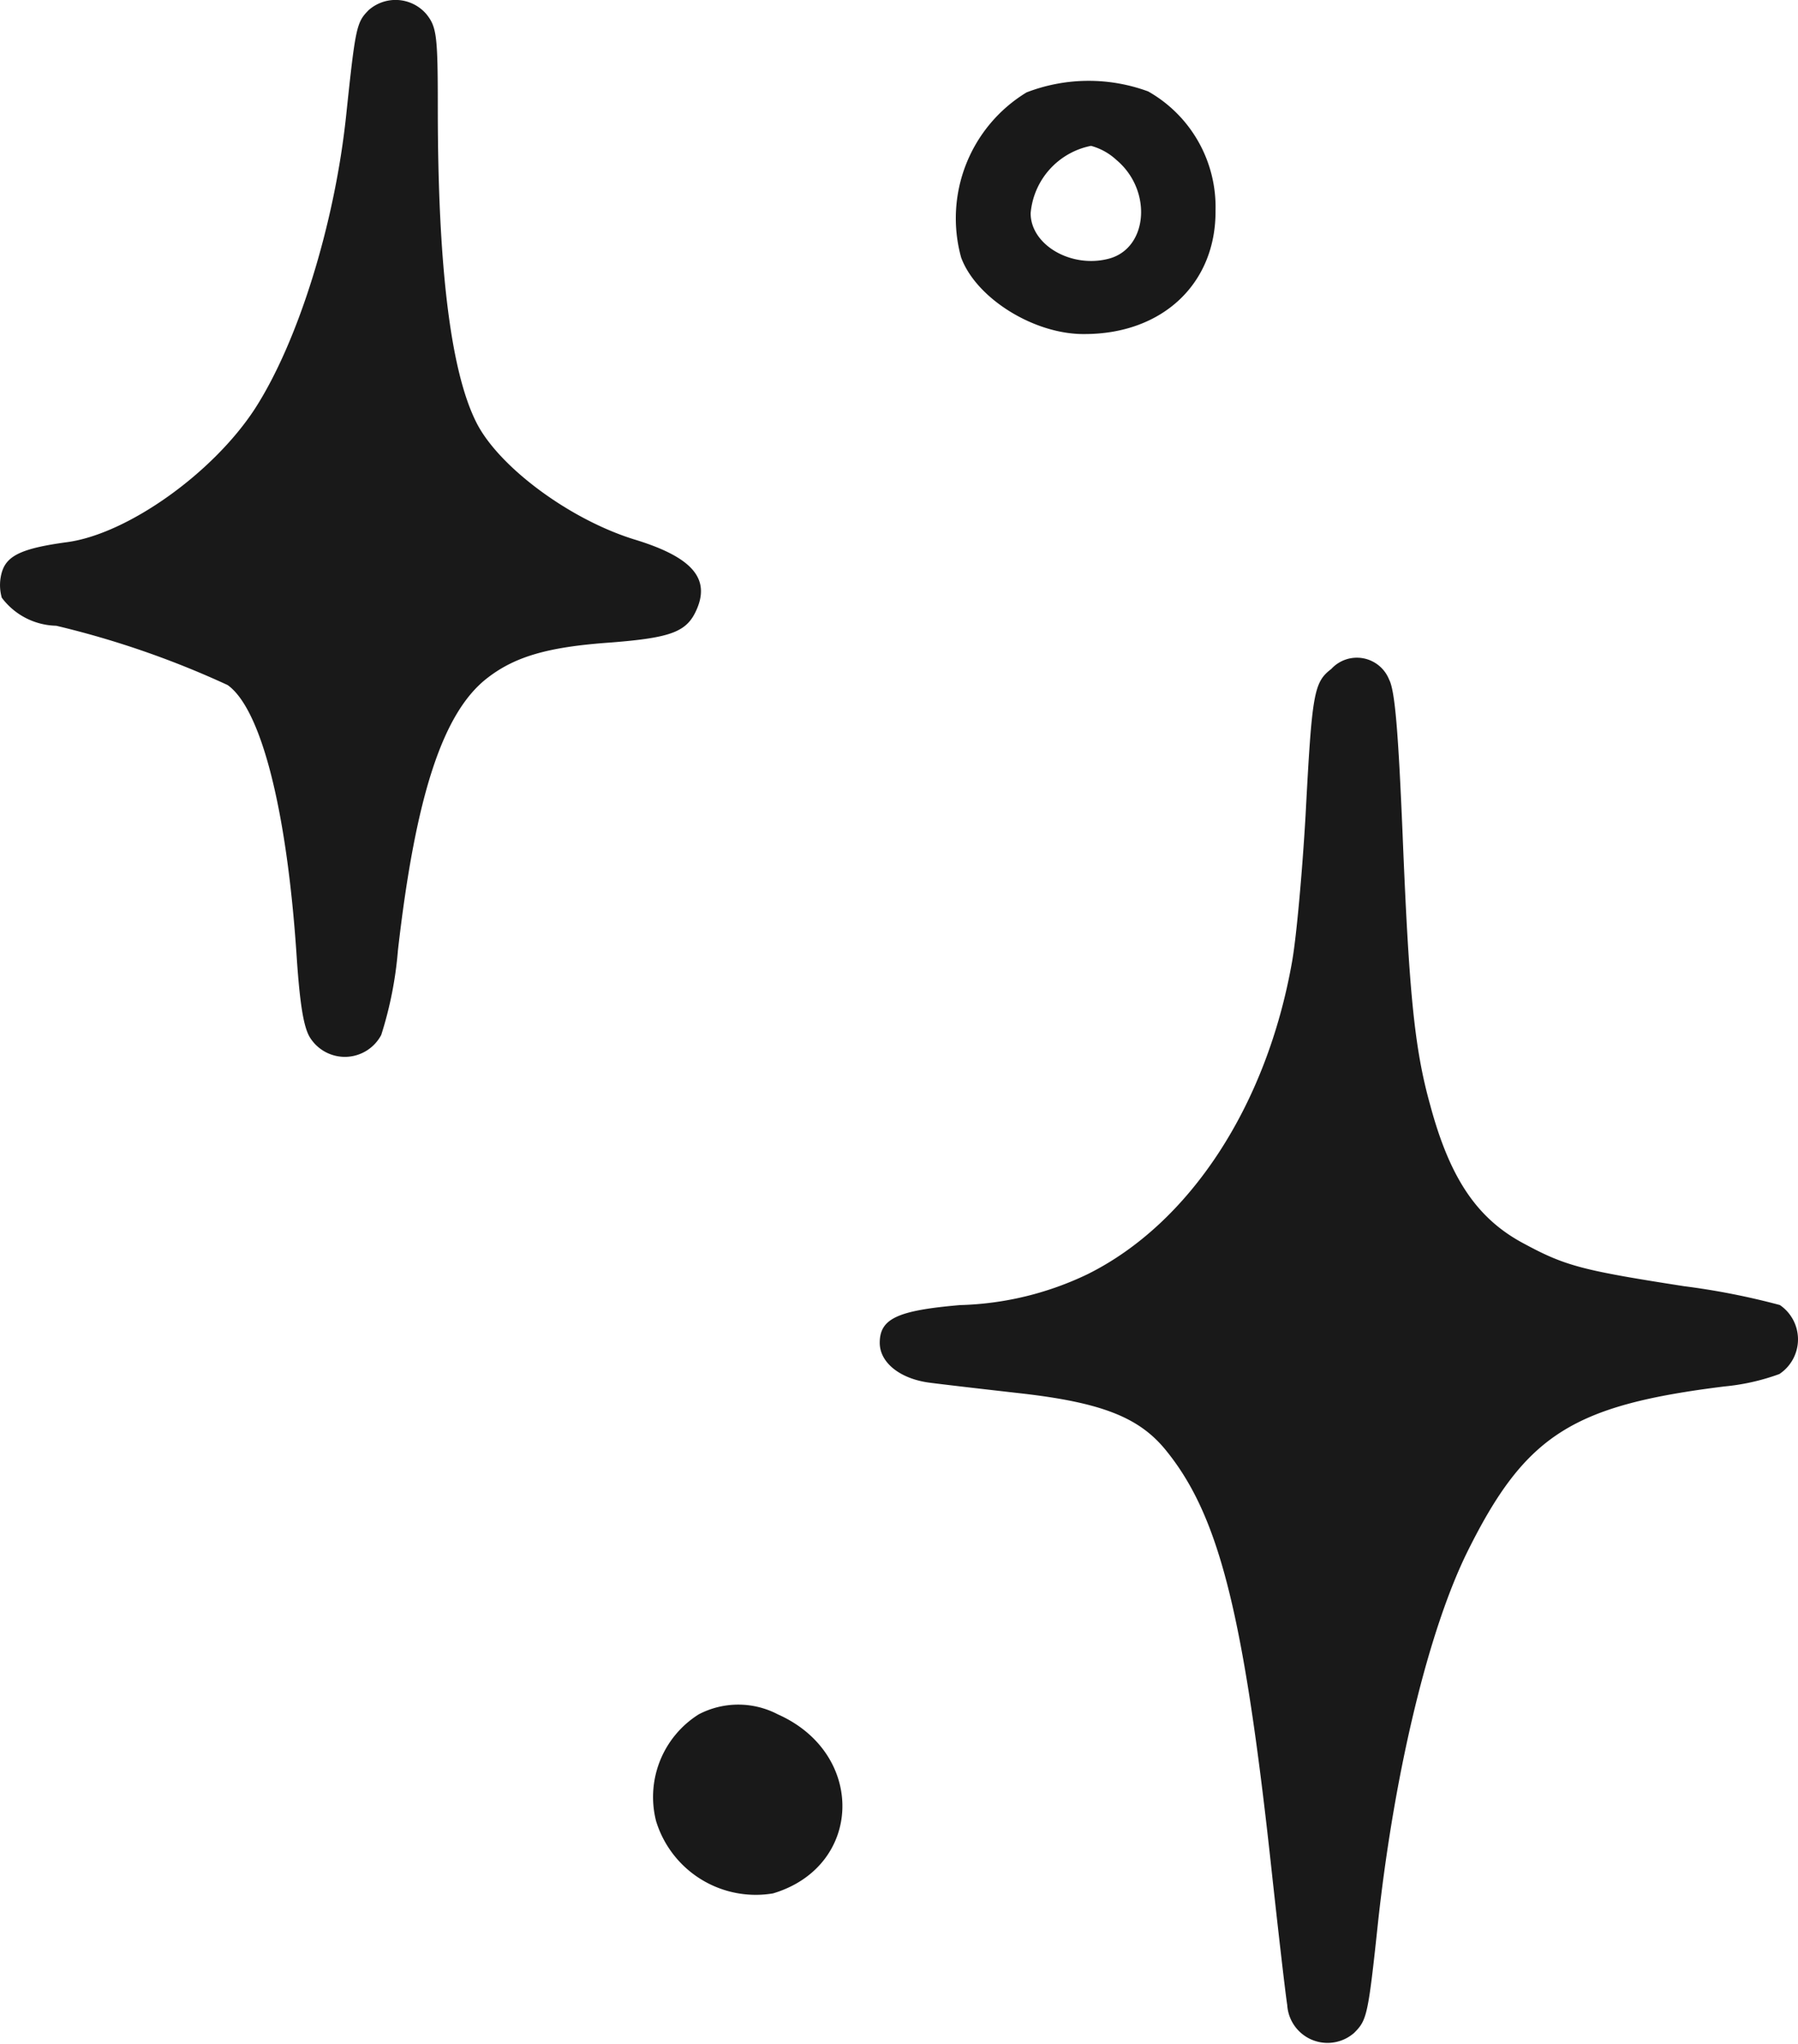
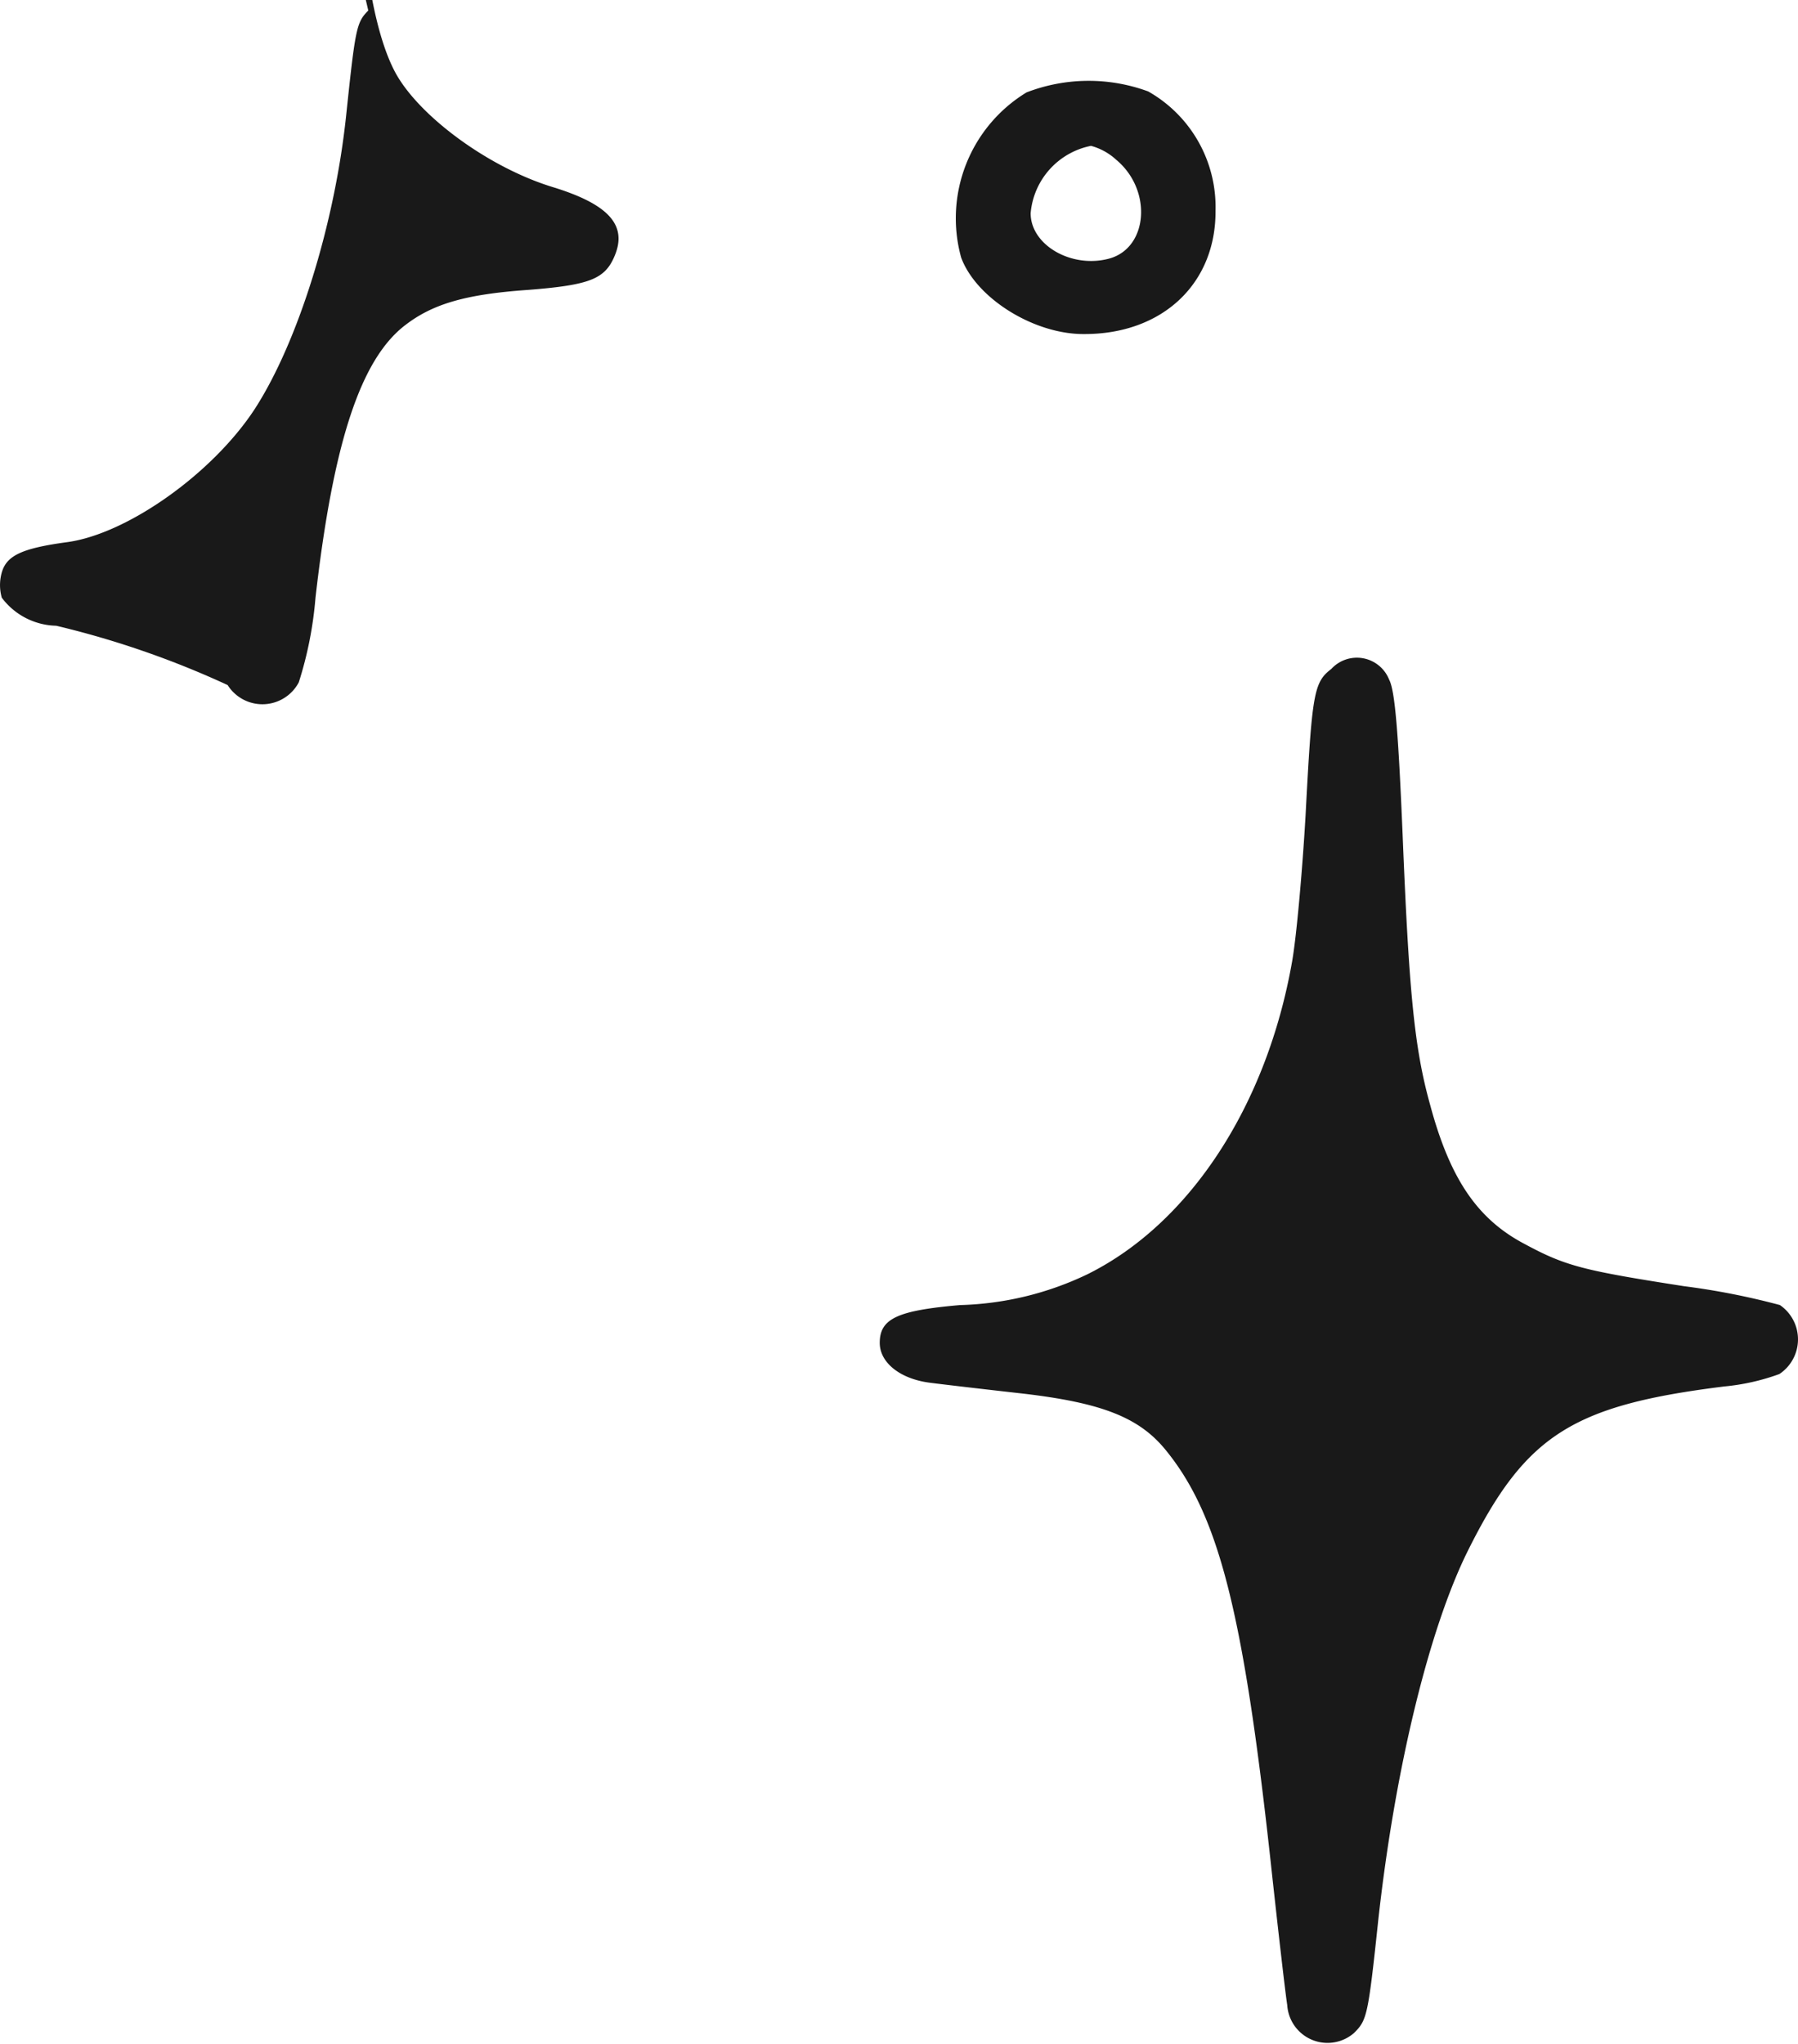
<svg xmlns="http://www.w3.org/2000/svg" width="78.665" height="89.383" viewBox="0 0 78.665 89.383">
  <g id="Group_948" data-name="Group 948" transform="translate(-537.287 -4967.008)">
-     <path id="Path_8475" data-name="Path 8475" d="M776.61,306.57c-.519.519-.566.778-.967,4.575-.5,4.763-2.1,9.9-3.985,12.828-1.839,2.83-5.589,5.494-8.23,5.848-1.91.259-2.594.566-2.83,1.25a2.017,2.017,0,0,0-.023,1.179,3.058,3.058,0,0,0,2.381,1.226,39.845,39.845,0,0,1,7.5,2.594c1.462,1.038,2.594,5.447,3.018,11.838.141,2.122.307,3.136.589,3.584a1.8,1.8,0,0,0,3.113-.118,16.559,16.559,0,0,0,.731-3.7c.778-6.815,1.981-10.446,3.938-11.932,1.2-.92,2.641-1.344,5.377-1.533,2.688-.212,3.348-.471,3.773-1.486.566-1.344-.259-2.264-2.735-3.018-2.83-.872-5.919-3.16-6.909-5.094-1.132-2.216-1.7-6.792-1.7-13.8,0-3.136-.047-3.514-.495-4.079a1.777,1.777,0,0,0-2.547-.165" transform="translate(-223.21 4660.899)" fill="#191919" fill-rule="evenodd" />
+     <path id="Path_8475" data-name="Path 8475" d="M776.61,306.57c-.519.519-.566.778-.967,4.575-.5,4.763-2.1,9.9-3.985,12.828-1.839,2.83-5.589,5.494-8.23,5.848-1.91.259-2.594.566-2.83,1.25a2.017,2.017,0,0,0-.023,1.179,3.058,3.058,0,0,0,2.381,1.226,39.845,39.845,0,0,1,7.5,2.594a1.8,1.8,0,0,0,3.113-.118,16.559,16.559,0,0,0,.731-3.7c.778-6.815,1.981-10.446,3.938-11.932,1.2-.92,2.641-1.344,5.377-1.533,2.688-.212,3.348-.471,3.773-1.486.566-1.344-.259-2.264-2.735-3.018-2.83-.872-5.919-3.16-6.909-5.094-1.132-2.216-1.7-6.792-1.7-13.8,0-3.136-.047-3.514-.495-4.079a1.777,1.777,0,0,0-2.547-.165" transform="translate(-223.21 4660.899)" fill="#191919" fill-rule="evenodd" />
    <path id="Path_8476" data-name="Path 8476" d="M865.284,315.222a6.444,6.444,0,0,0-2.854,7.216c.66,1.792,3.207,3.372,5.4,3.348,3.419,0,5.754-2.217,5.73-5.4a5.808,5.808,0,0,0-2.948-5.212,7.547,7.547,0,0,0-5.329.047m3.938,2.948c1.58,1.321,1.391,3.844-.307,4.315-1.651.448-3.443-.589-3.443-1.981a3.292,3.292,0,0,1,2.641-2.948,2.648,2.648,0,0,1,1.108.613" transform="translate(-283.092 4655.832)" fill="#191919" fill-rule="evenodd" />
    <path id="Path_8477" data-name="Path 8477" d="M873.926,376.615c-.778.59-.849,1.061-1.132,6.414-.142,2.453-.4,5.329-.59,6.39-1.108,6.3-4.481,11.46-8.961,13.677a13.709,13.709,0,0,1-5.565,1.344c-2.735.236-3.514.59-3.514,1.651,0,.873.9,1.58,2.193,1.745.543.071,2.358.283,4.033.471,3.466.4,5.094,1.038,6.249,2.429,2.334,2.83,3.419,7.027,4.622,17.992.33,3.042.66,5.9.731,6.32a1.766,1.766,0,0,0,2.924,1.226c.566-.566.613-.731,1.061-4.952.731-6.6,2.217-12.711,3.915-16.13,2.523-5.07,4.575-6.367,11.225-7.193a9.641,9.641,0,0,0,2.405-.542,1.818,1.818,0,0,0,.024-3.019,31.727,31.727,0,0,0-4.2-.825c-4.386-.684-5.164-.872-6.956-1.839-2.075-1.085-3.278-2.853-4.15-6.107-.684-2.452-.92-4.9-1.2-11.815-.189-4.457-.33-6.273-.59-6.768a1.518,1.518,0,0,0-2.523-.472" transform="translate(-278.387 4619.646)" fill="#191919" fill-rule="evenodd" />
-     <path id="Path_8478" data-name="Path 8478" d="M832.068,487.958a4.268,4.268,0,0,0-1.863,4.669,4.562,4.562,0,0,0,5.117,3.16c3.938-1.179,4.08-6.108.212-7.829a3.733,3.733,0,0,0-3.467,0" transform="translate(-264.213 4554.029)" fill="#191919" fill-rule="evenodd" />
  </g>
</svg>